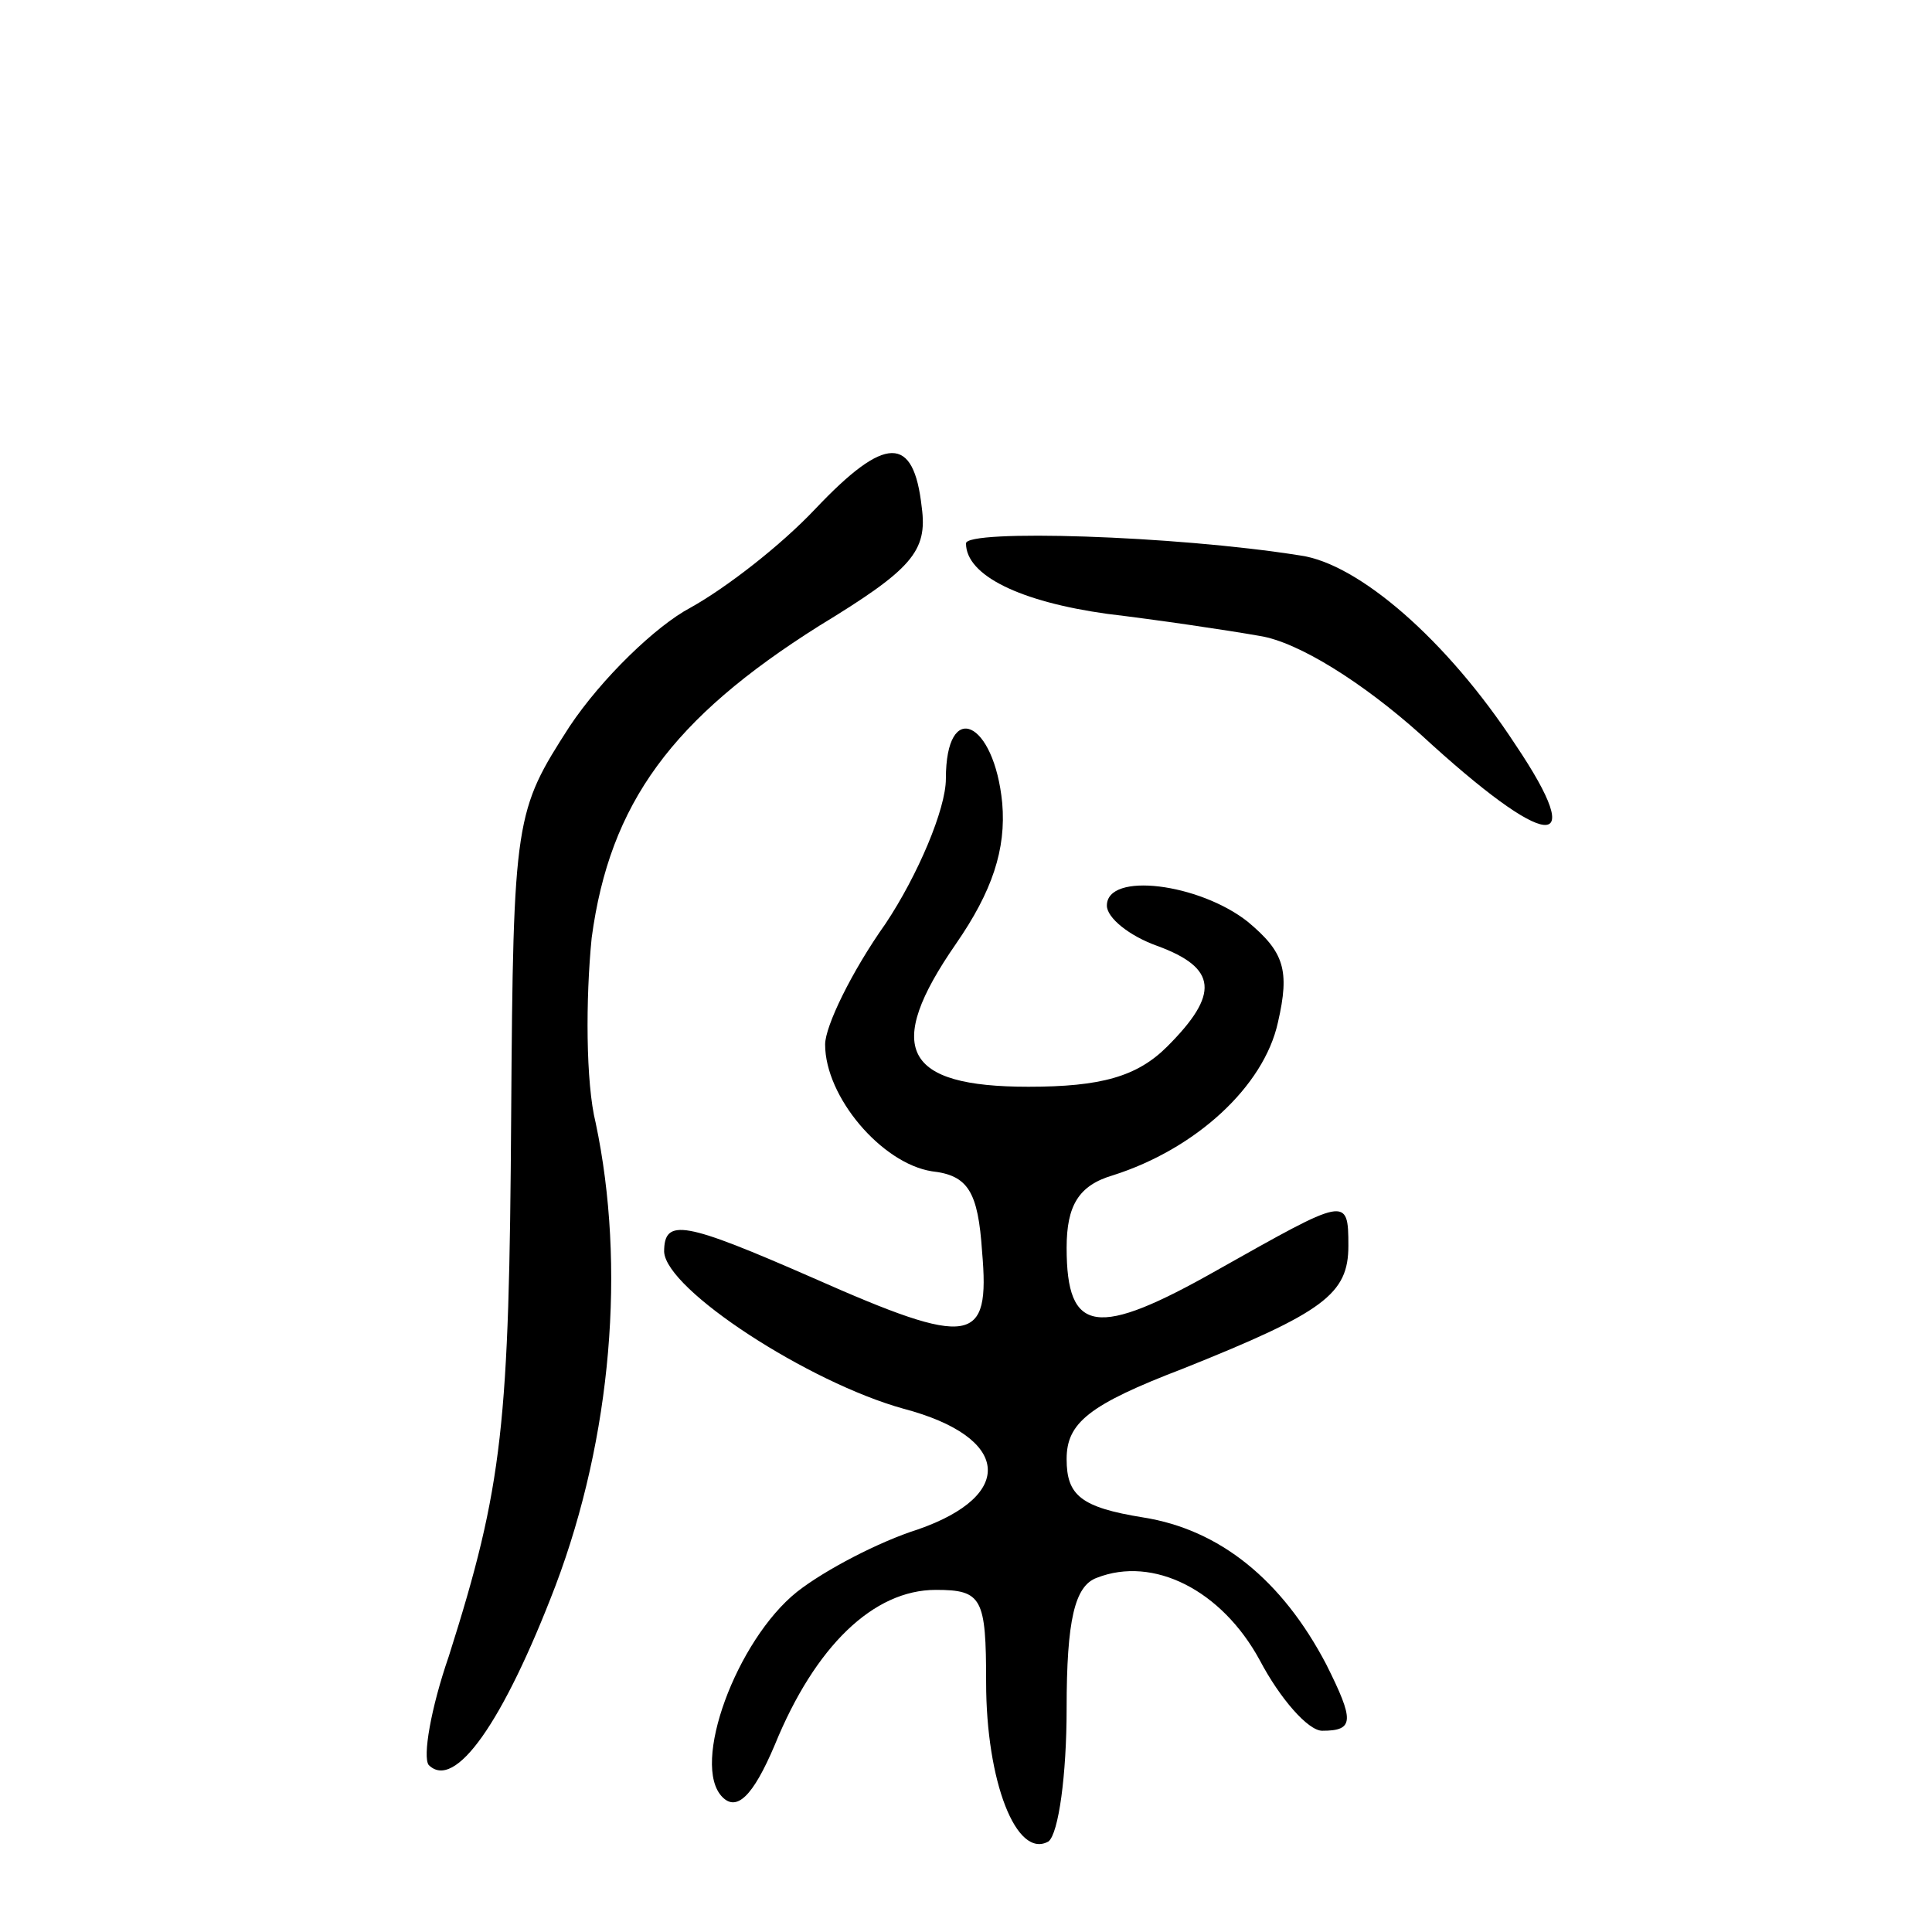
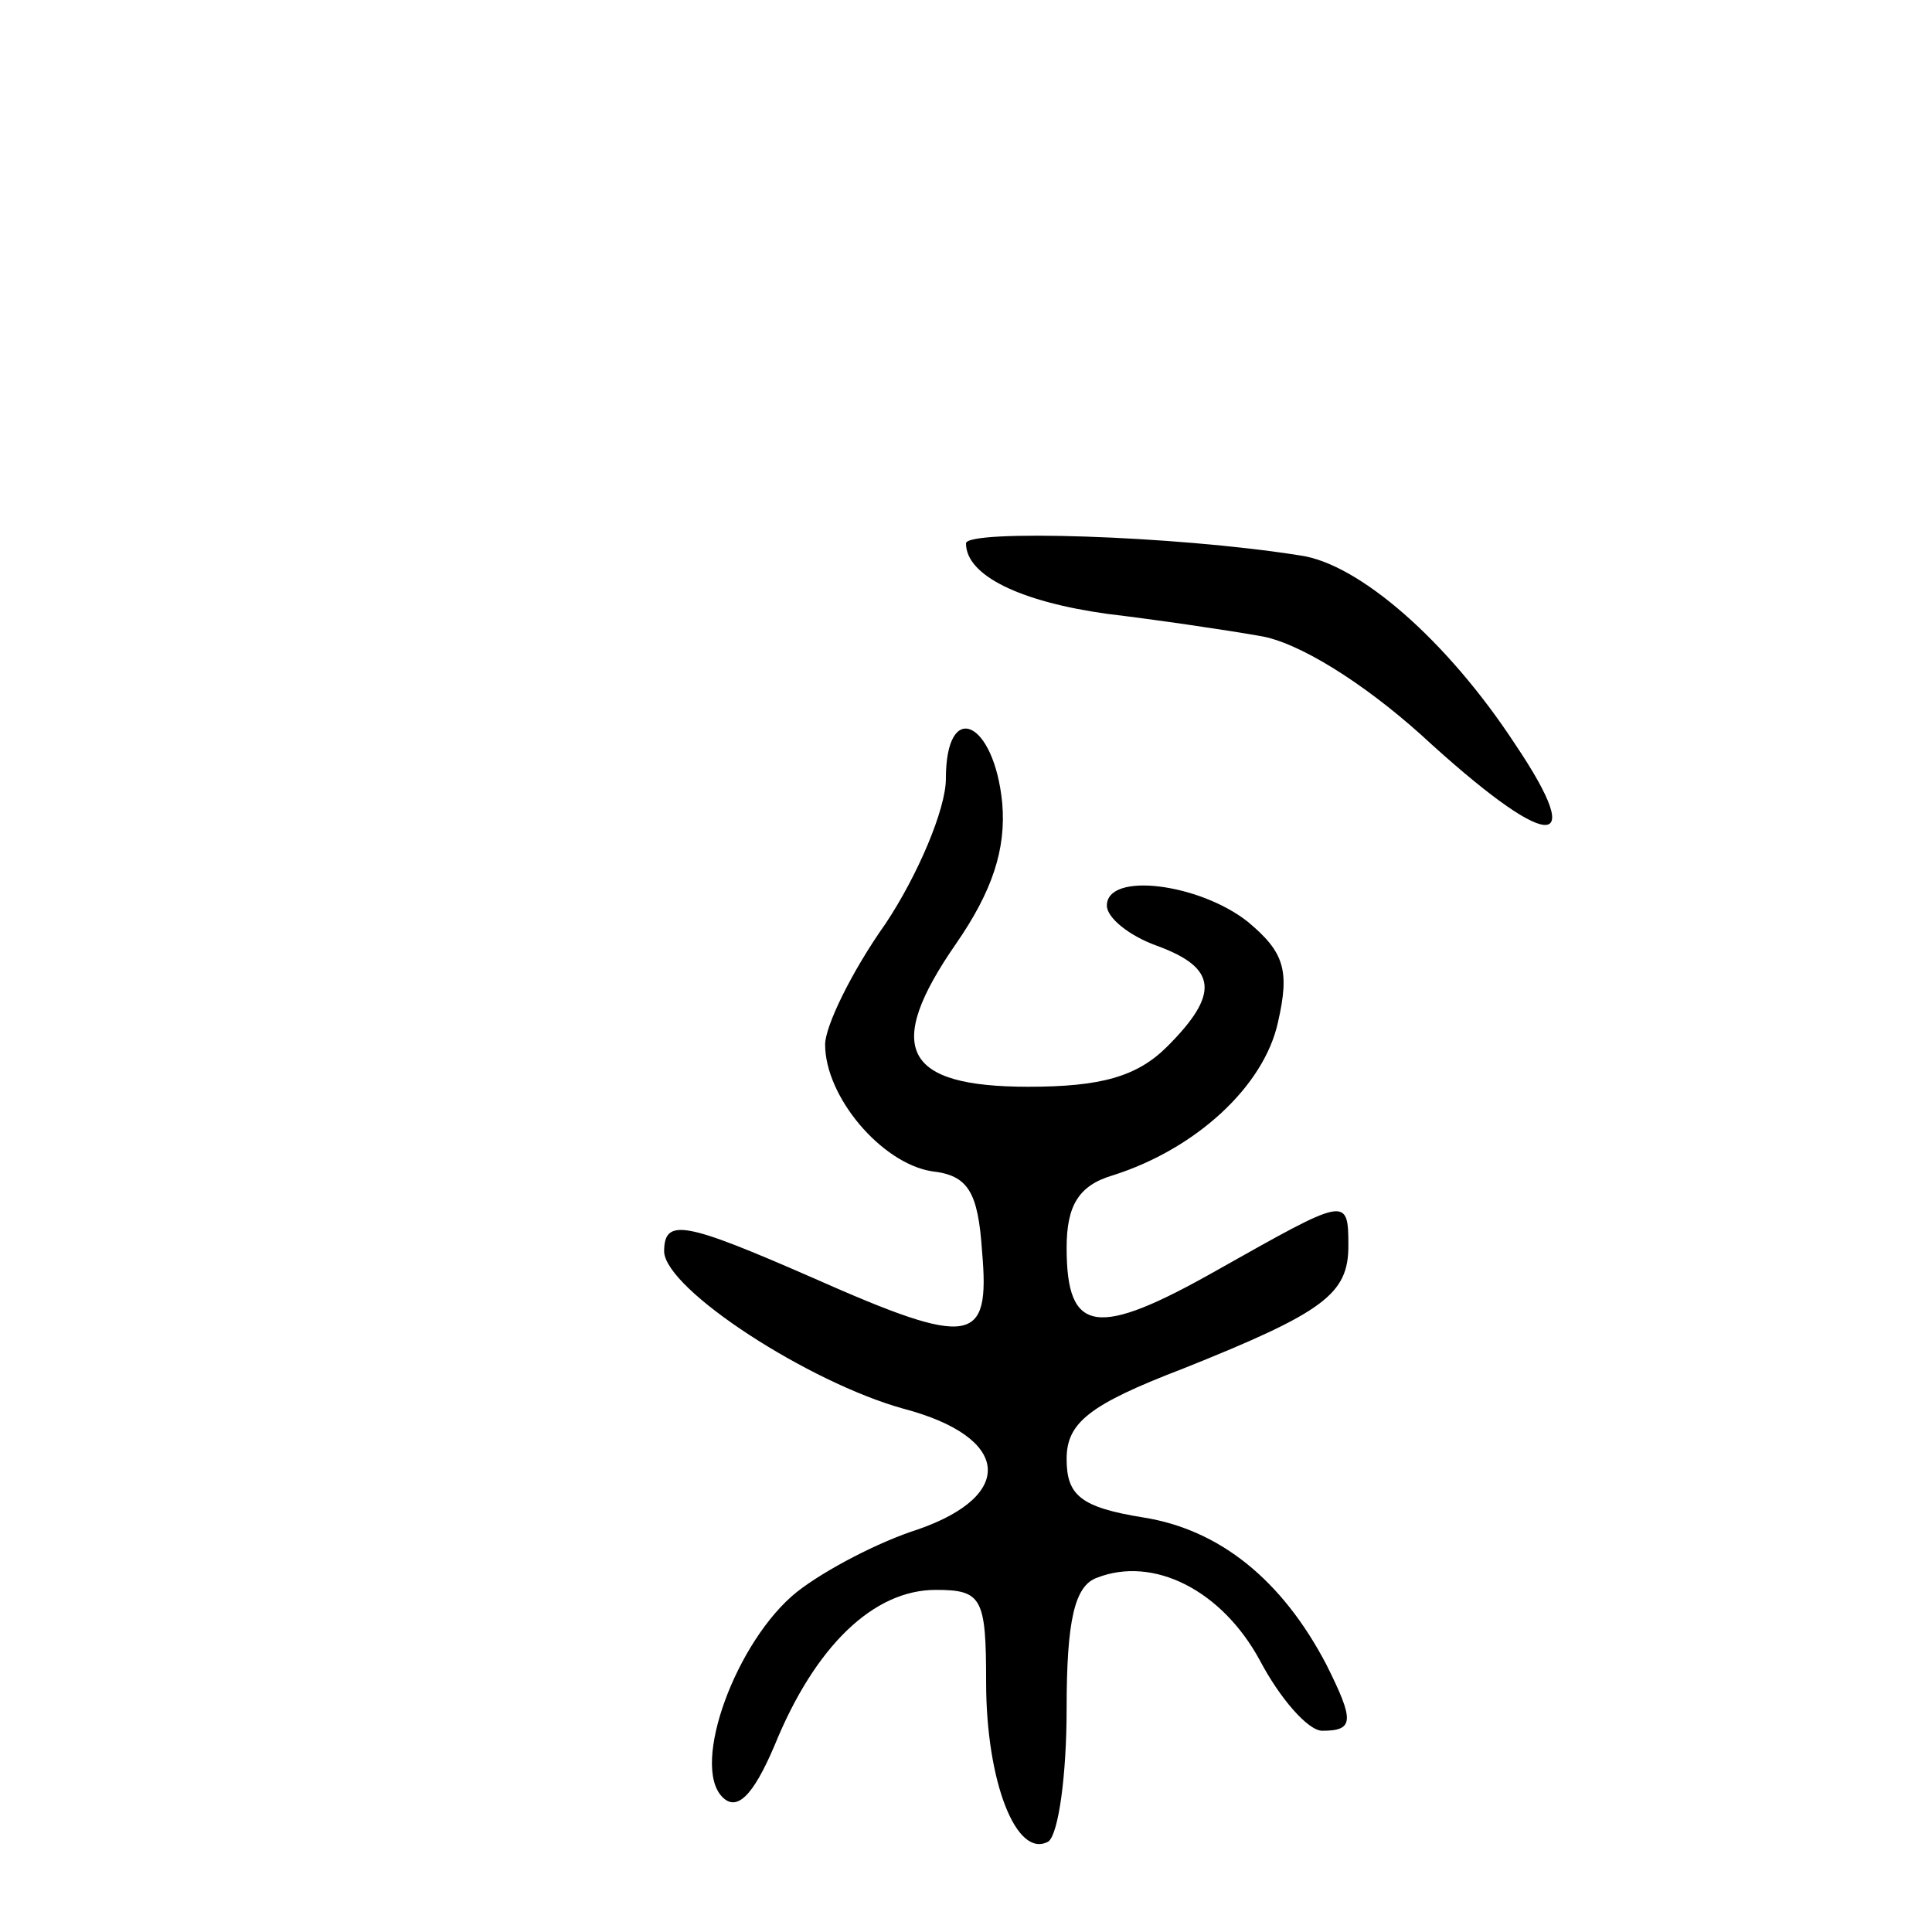
<svg xmlns="http://www.w3.org/2000/svg" version="1.0" width="96pt" height="96pt" viewBox="0 0 96 96" preserveAspectRatio="xMidYMid meet">
  <g transform="translate(0,96) scale(0.1,-0.1)" fill="#000000" stroke="none">
-     <path d="M405 707 c-17 -18 -44 -39 -62 -49 -17 -9 -44 -35 -60 -59 -27 -42 -28 -45 -29 -193 -1 -154 -4 -184 -31 -269 -9 -26 -13 -50 -10 -54 13 -13 37 21 63 89 28 74 35 159 20 230 -5 20 -5 62 -2 92 9 67 40 109 113 155 46 28 54 37 51 59 -4 36 -18 36 -53 -1z" />
-     <path d="M480 690 c0 -16 27 -29 70 -35 25 -3 59 -8 76 -11 19 -3 51 -23 80 -49 63 -58 84 -60 47 -5 -34 52 -78 90 -107 94 -63 10 -166 13 -166 6z" />
+     <path d="M480 690 c0 -16 27 -29 70 -35 25 -3 59 -8 76 -11 19 -3 51 -23 80 -49 63 -58 84 -60 47 -5 -34 52 -78 90 -107 94 -63 10 -166 13 -166 6" />
    <path d="M470 573 c0 -15 -14 -48 -30 -72 -17 -24 -30 -51 -30 -60 0 -26 28 -59 53 -63 18 -2 23 -10 25 -40 4 -46 -5 -48 -84 -13 -64 28 -74 30 -74 13 1 -19 72 -65 119 -78 53 -14 56 -43 7 -60 -19 -6 -46 -20 -60 -31 -30 -24 -53 -86 -37 -102 7 -7 15 0 26 26 20 49 49 77 80 77 23 0 25 -4 25 -46 0 -49 15 -88 31 -79 5 4 9 33 9 66 0 44 4 61 15 65 28 11 62 -6 81 -41 10 -19 24 -35 31 -35 16 0 16 5 2 33 -22 42 -53 67 -91 73 -31 5 -38 11 -38 29 0 18 11 27 58 45 70 28 82 37 82 61 0 25 -1 24 -65 -12 -60 -34 -75 -32 -75 11 0 21 6 31 23 36 41 13 75 44 82 76 6 26 3 35 -15 50 -24 19 -70 25 -70 8 0 -6 11 -15 25 -20 30 -11 31 -24 5 -50 -15 -15 -33 -20 -69 -20 -62 0 -72 19 -36 71 18 26 25 47 23 70 -4 41 -28 52 -28 12z" />
  </g>
</svg>